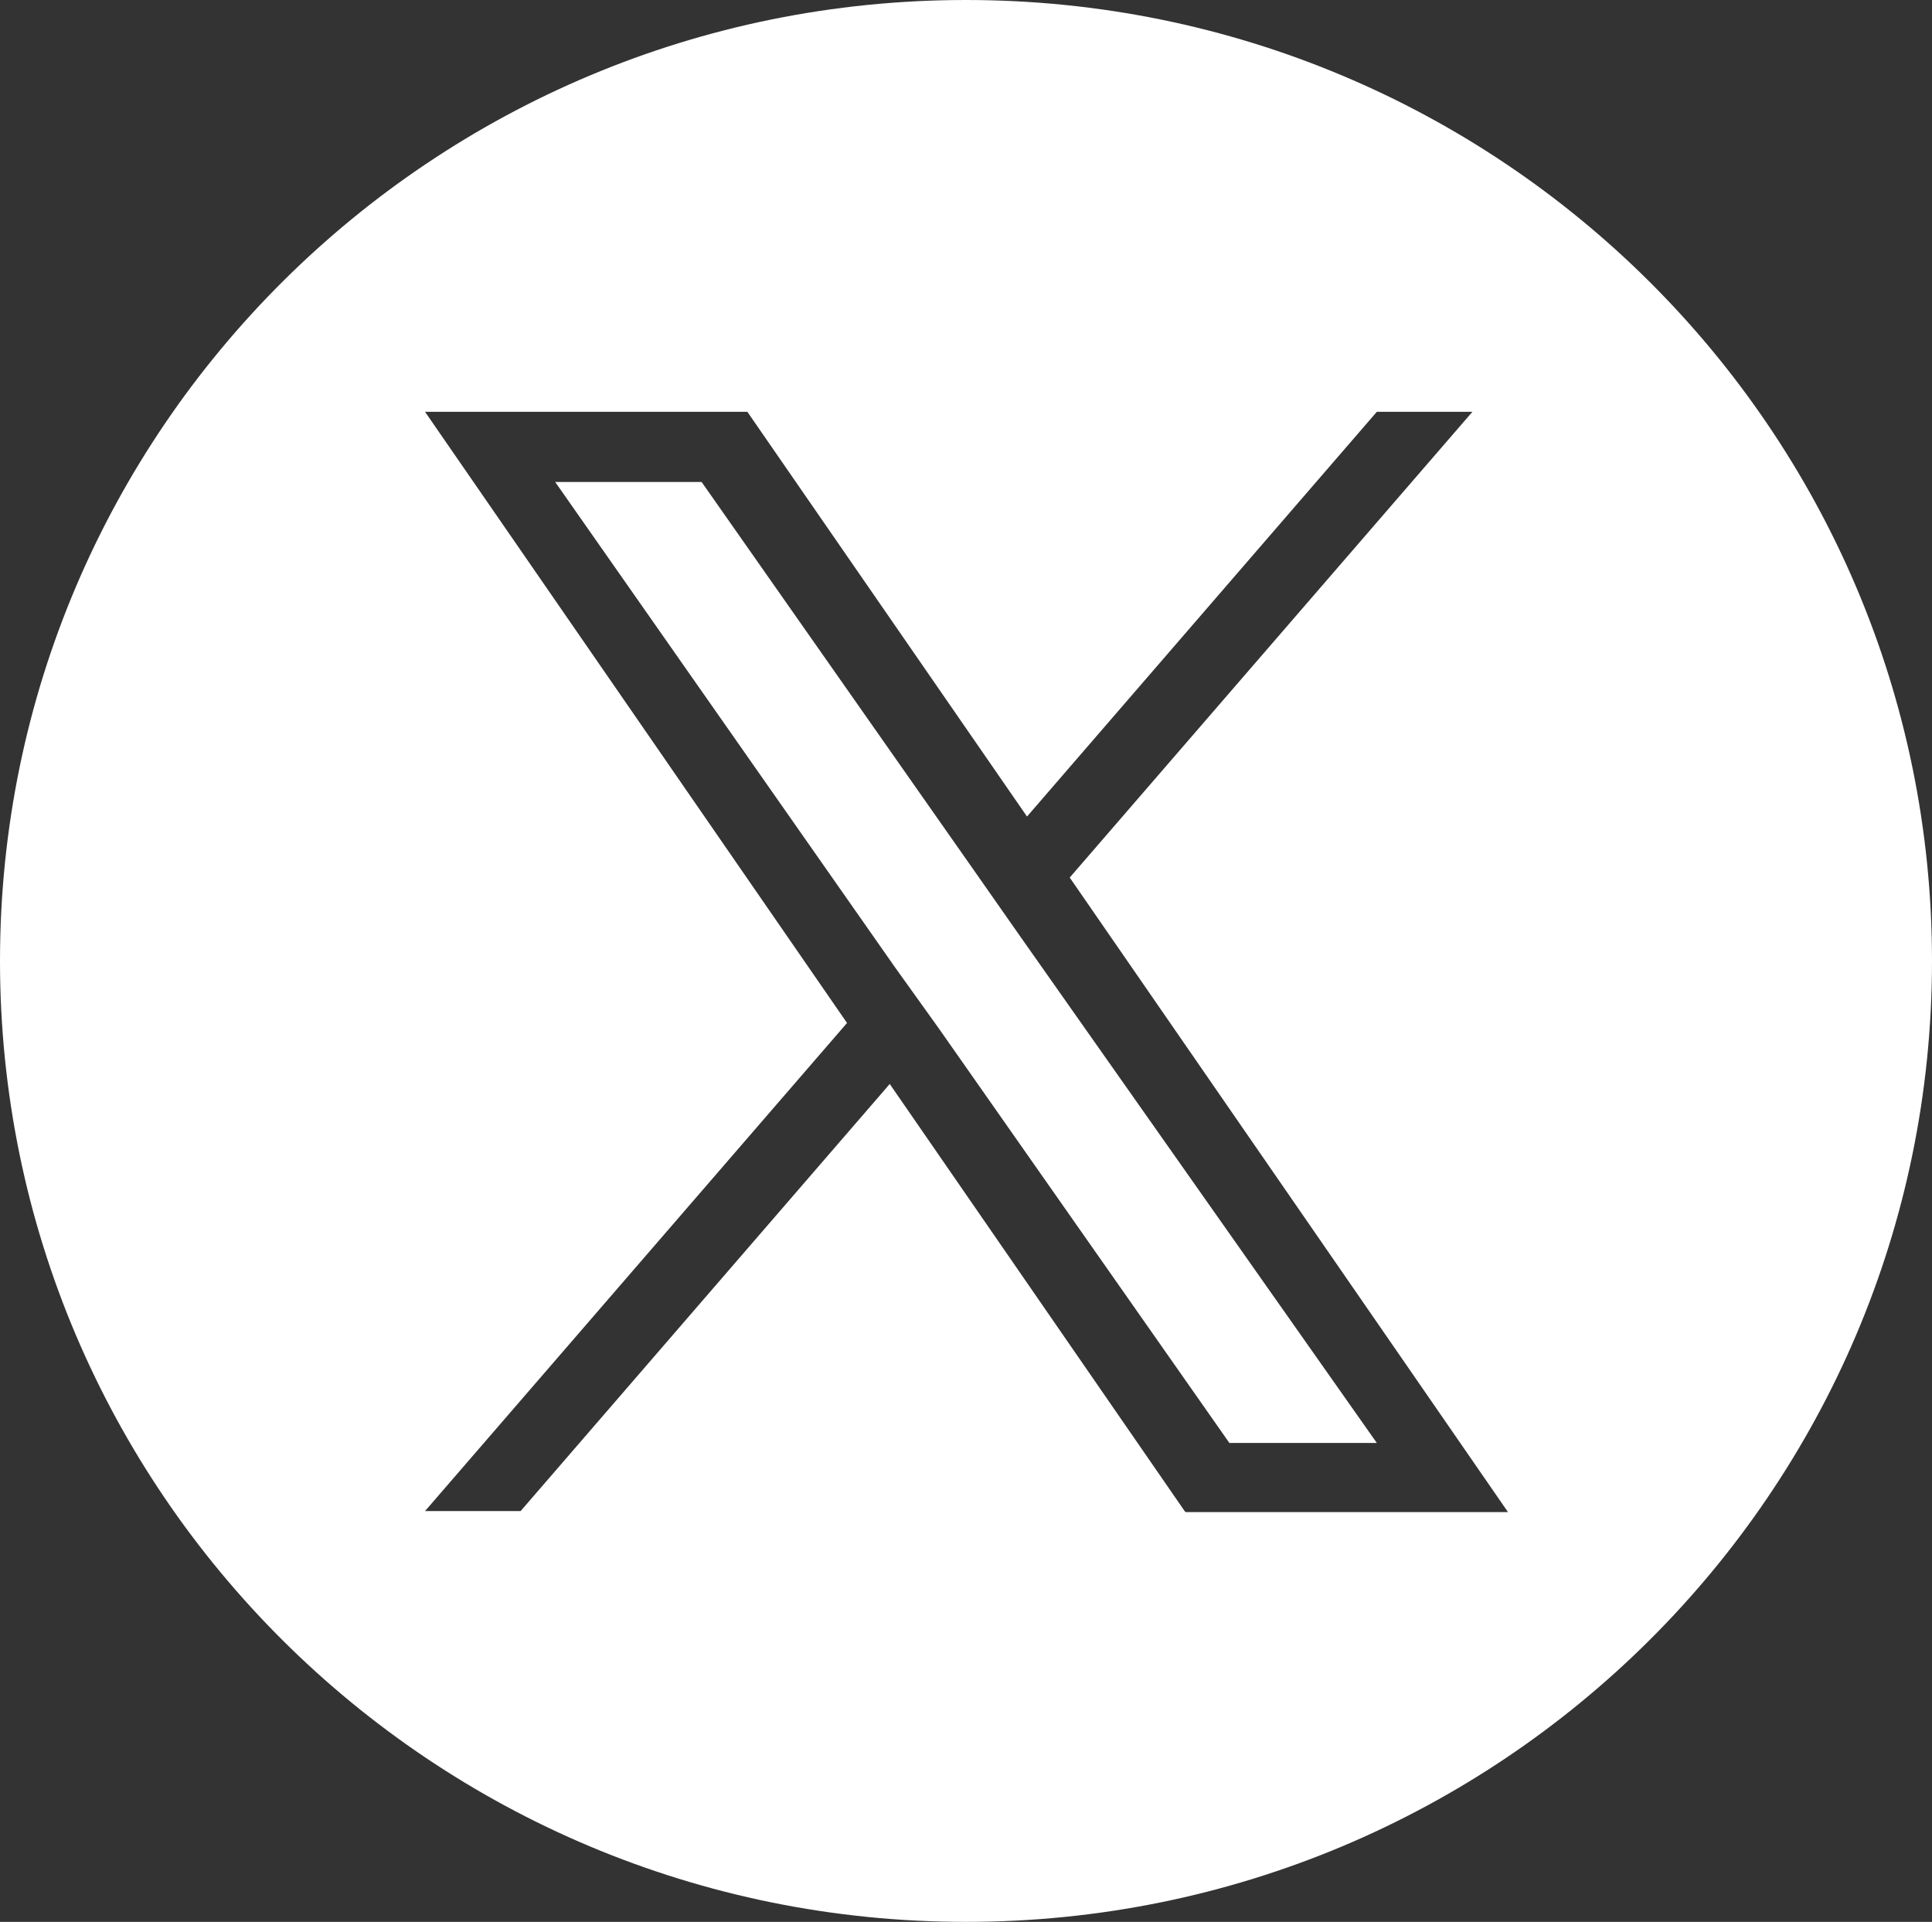
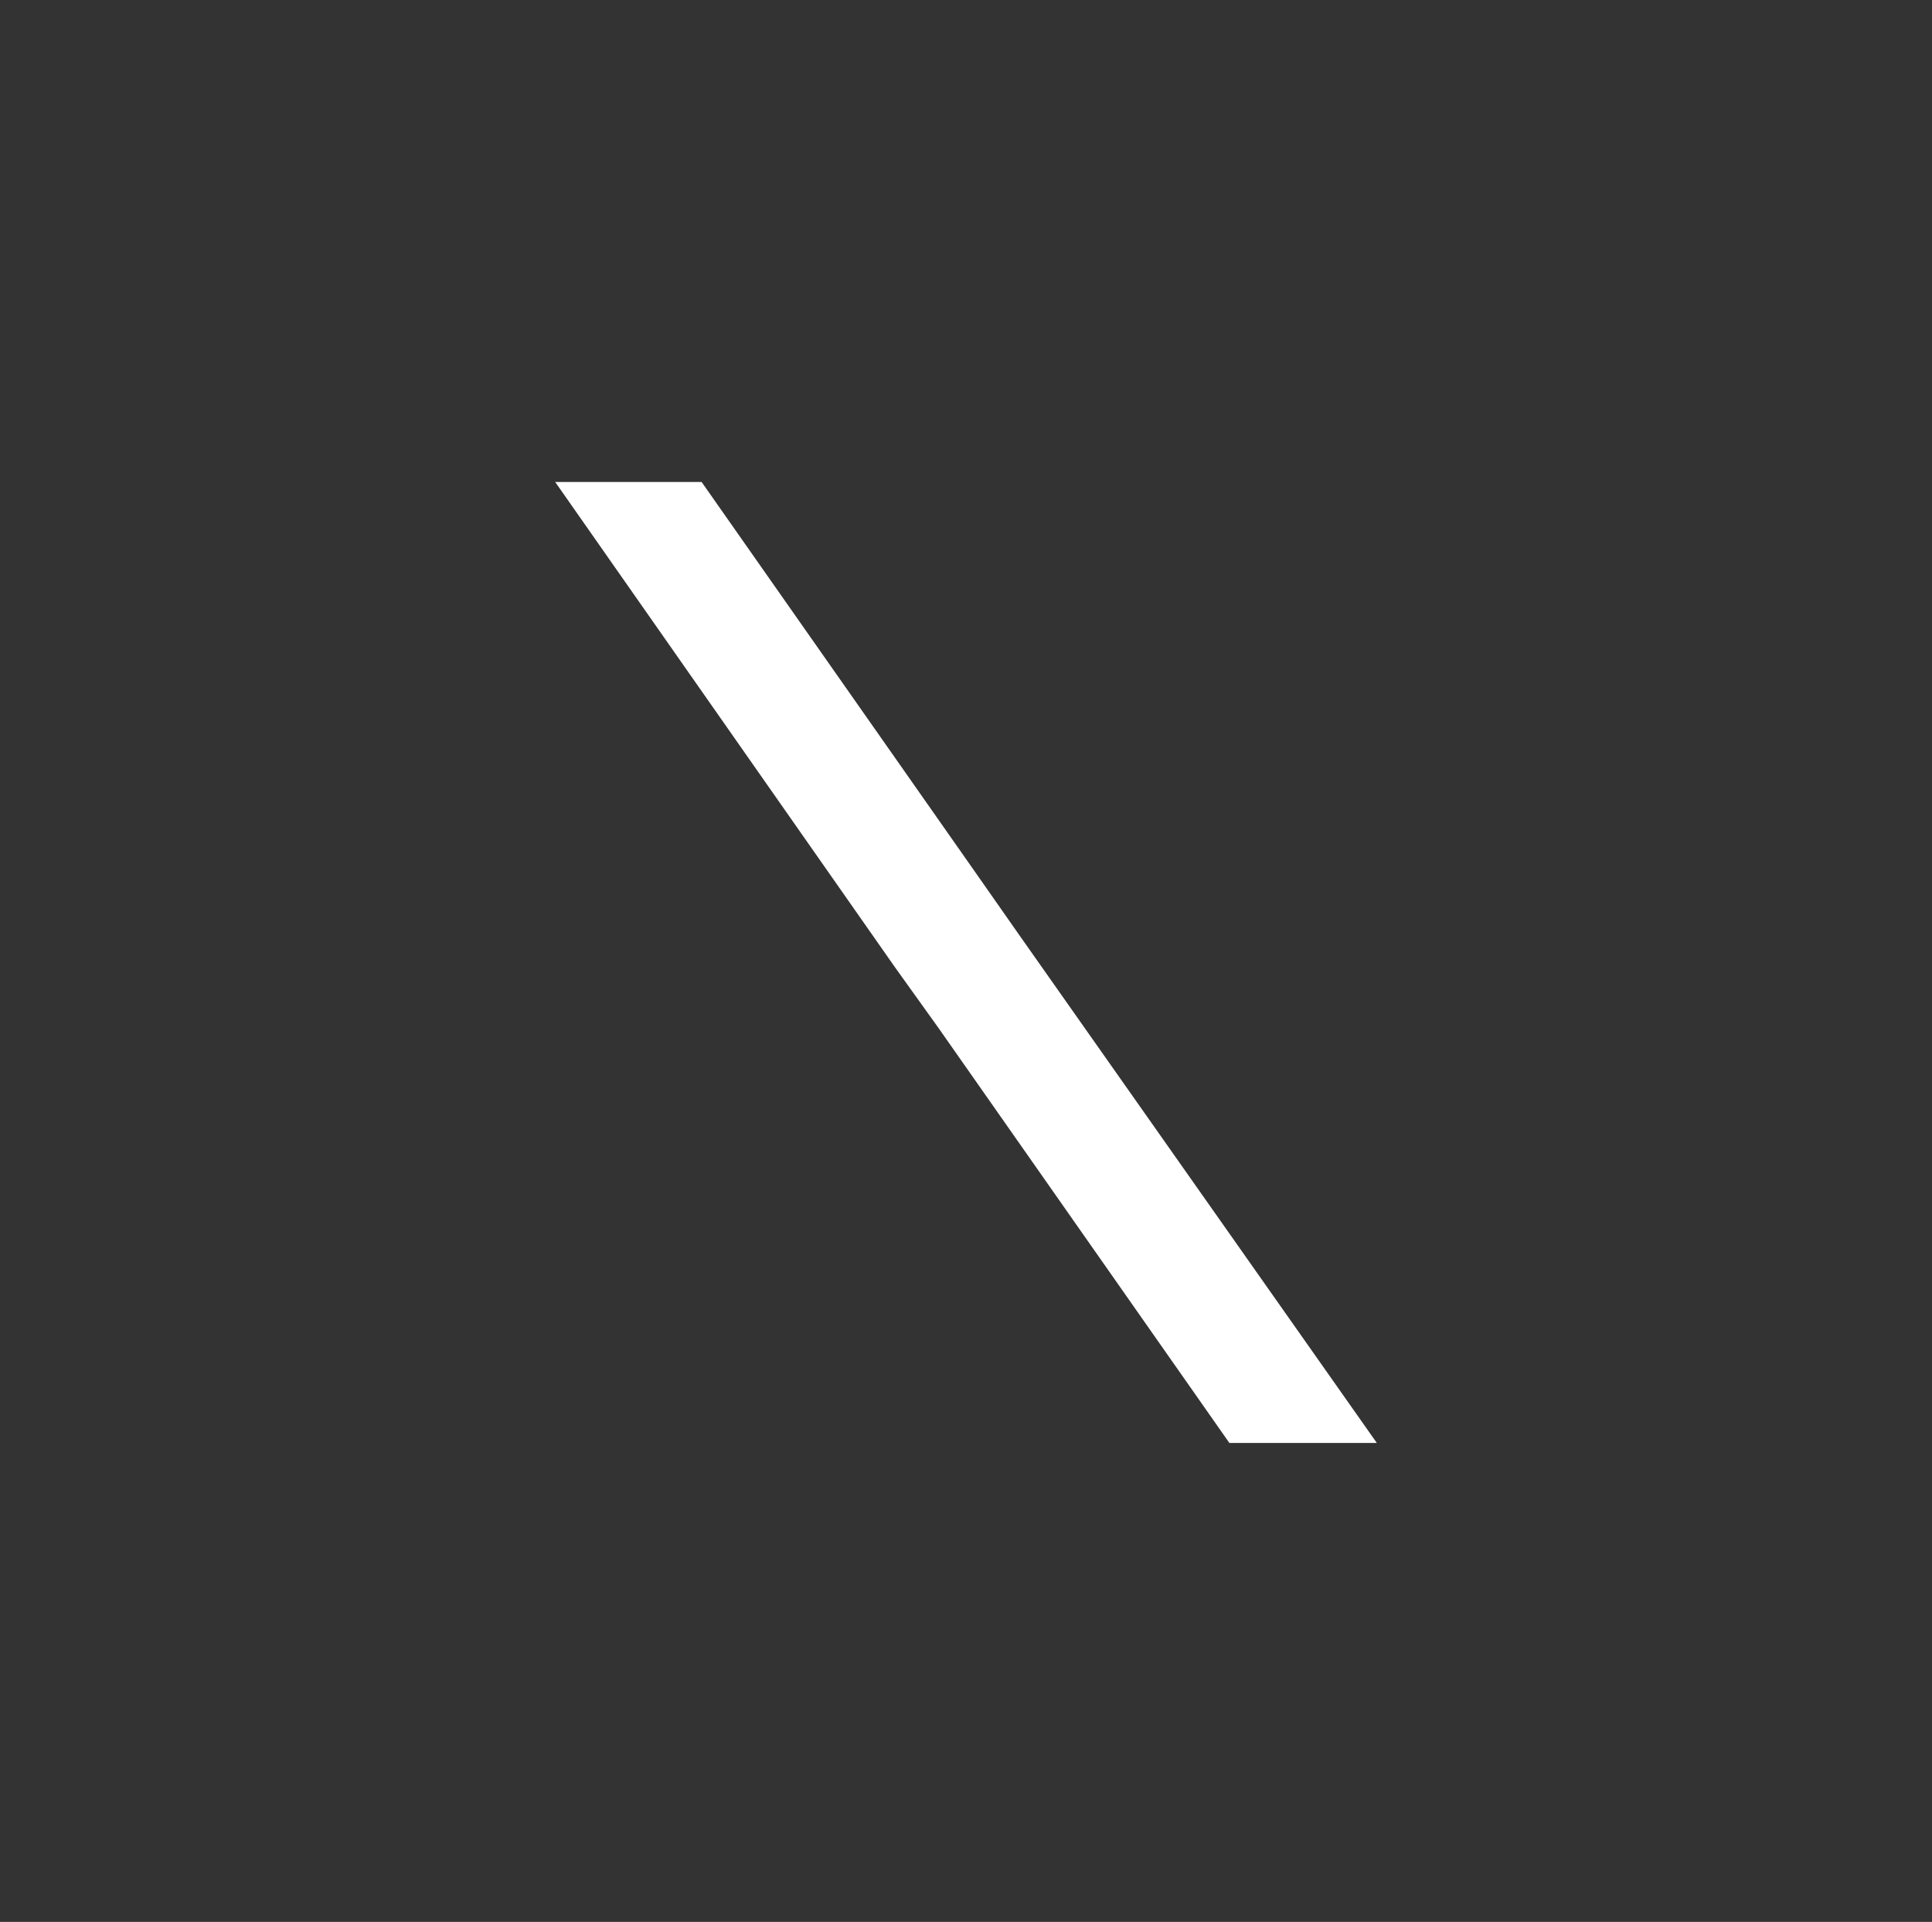
<svg xmlns="http://www.w3.org/2000/svg" id="Capa_2" data-name="Capa 2" viewBox="0 0 19 18.9">
  <rect x="0" y="0" width="19" height="18.9" fill="#333333" stroke="none" />
  <defs>
    <style>
      .cls-1 {
        fill: #fff;
      }
    </style>
  </defs>
  <g id="Capa_1-2" data-name="Capa 1">
    <g>
      <polygon class="cls-1" points="9.6 8.59 6.9 4.74 5.46 4.74 8.8 9.51 9.23 10.11 9.23 10.11 12.09 14.19 13.54 14.19 10.02 9.19 9.6 8.59" />
-       <path class="cls-1" d="M9.5,0C4.25,0,0,4.23,0,9.45s4.25,9.45,9.5,9.45,9.5-4.23,9.5-9.45S14.75,0,9.5,0ZM11.65,14.86l-2.9-4.2-3.63,4.2h-.94l4.15-4.8-4.15-6.01h3.17l2.75,3.98,3.44-3.98h.94l-3.96,4.58,4.31,6.24h-3.17Z" />
    </g>
  </g>
</svg>